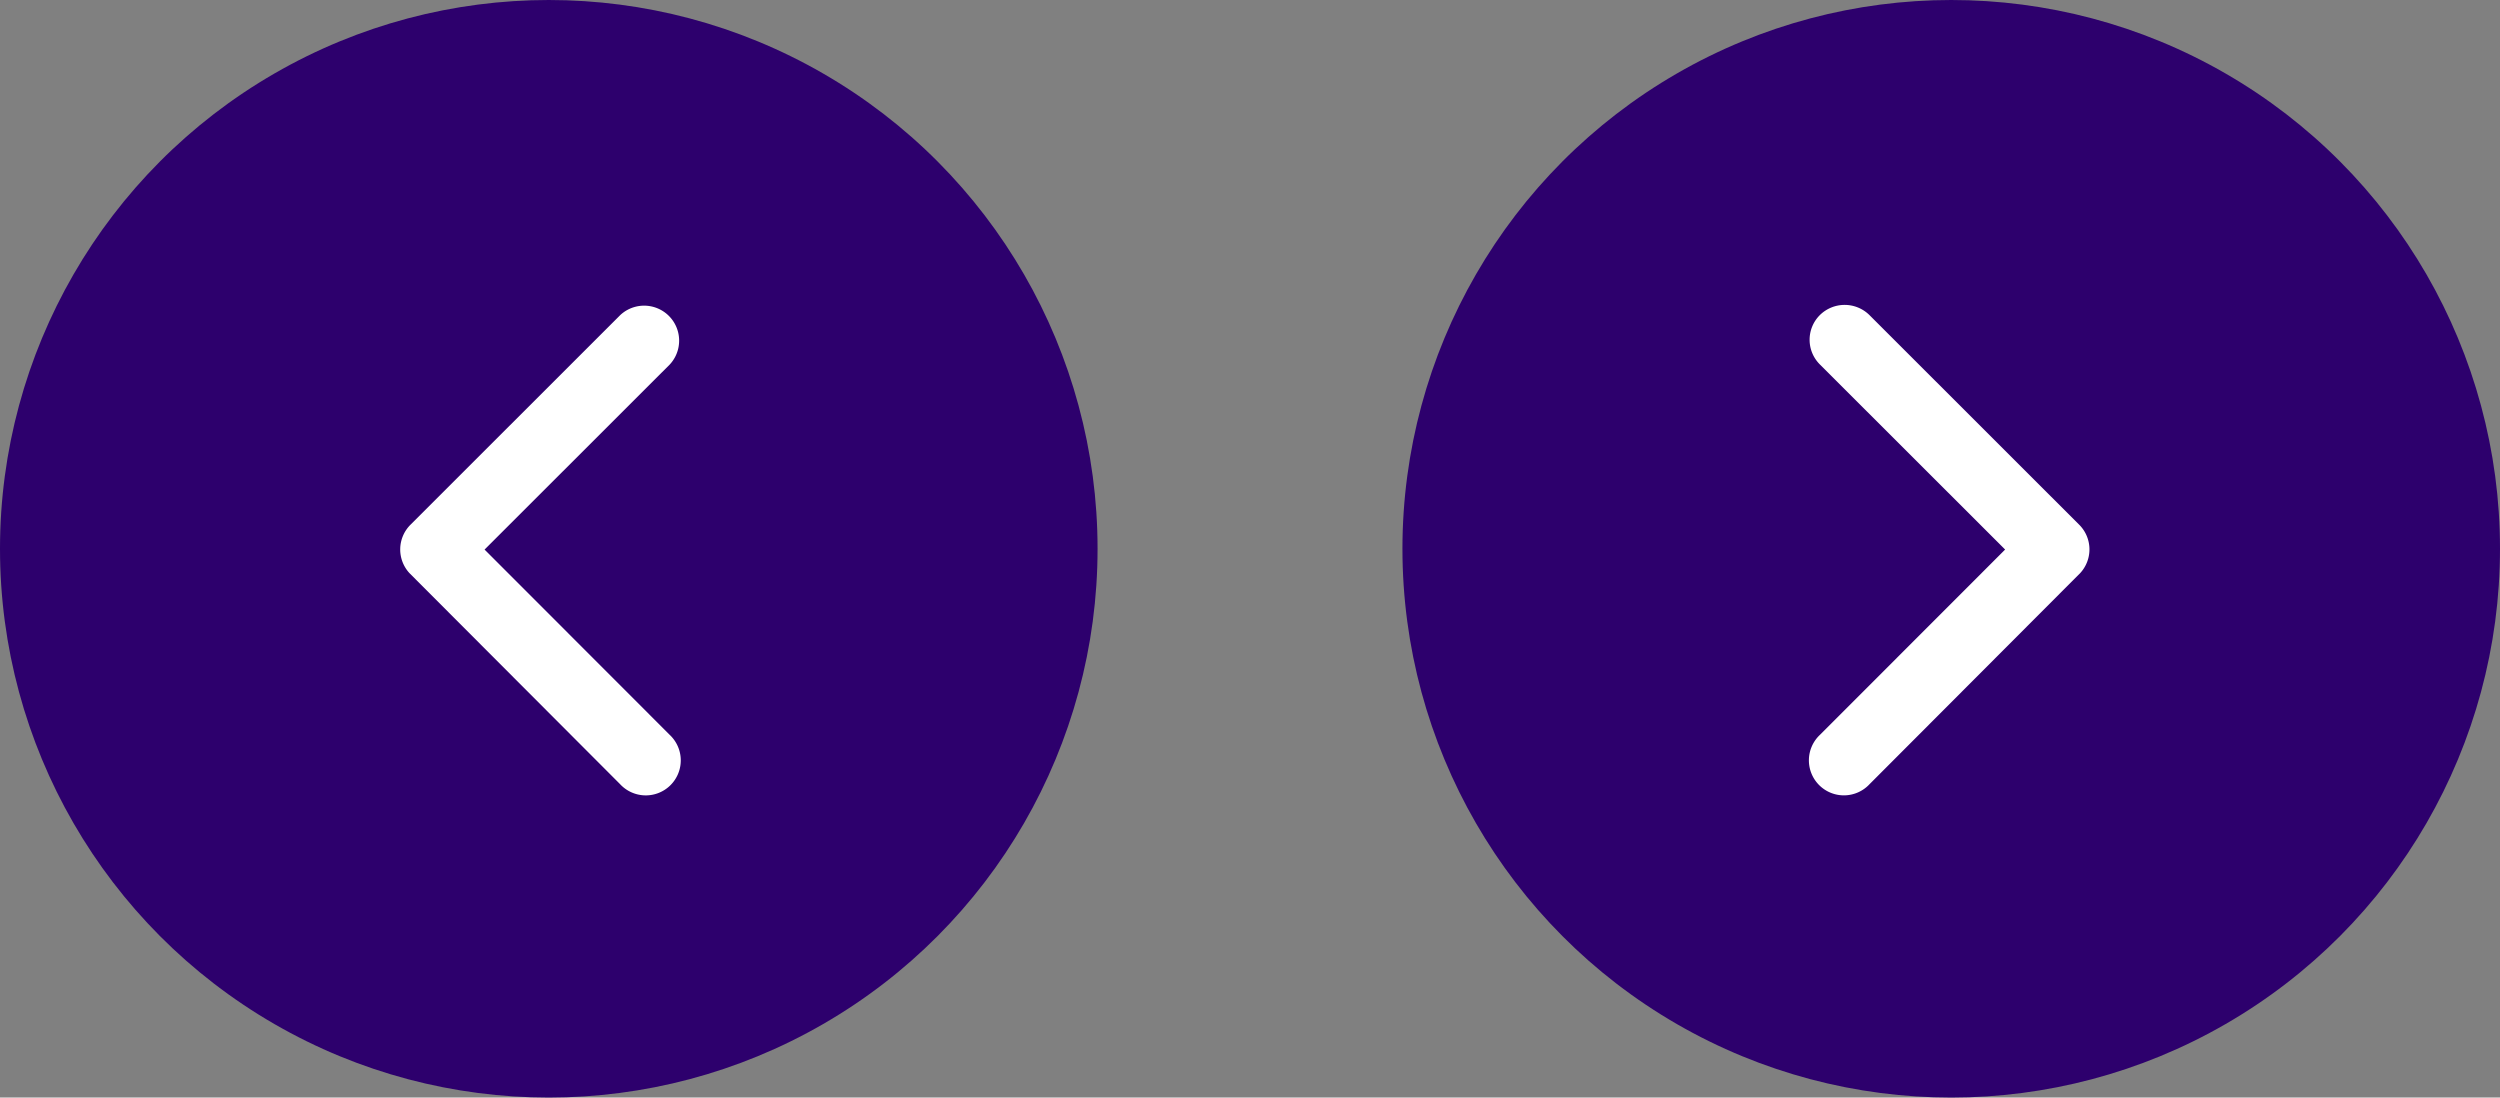
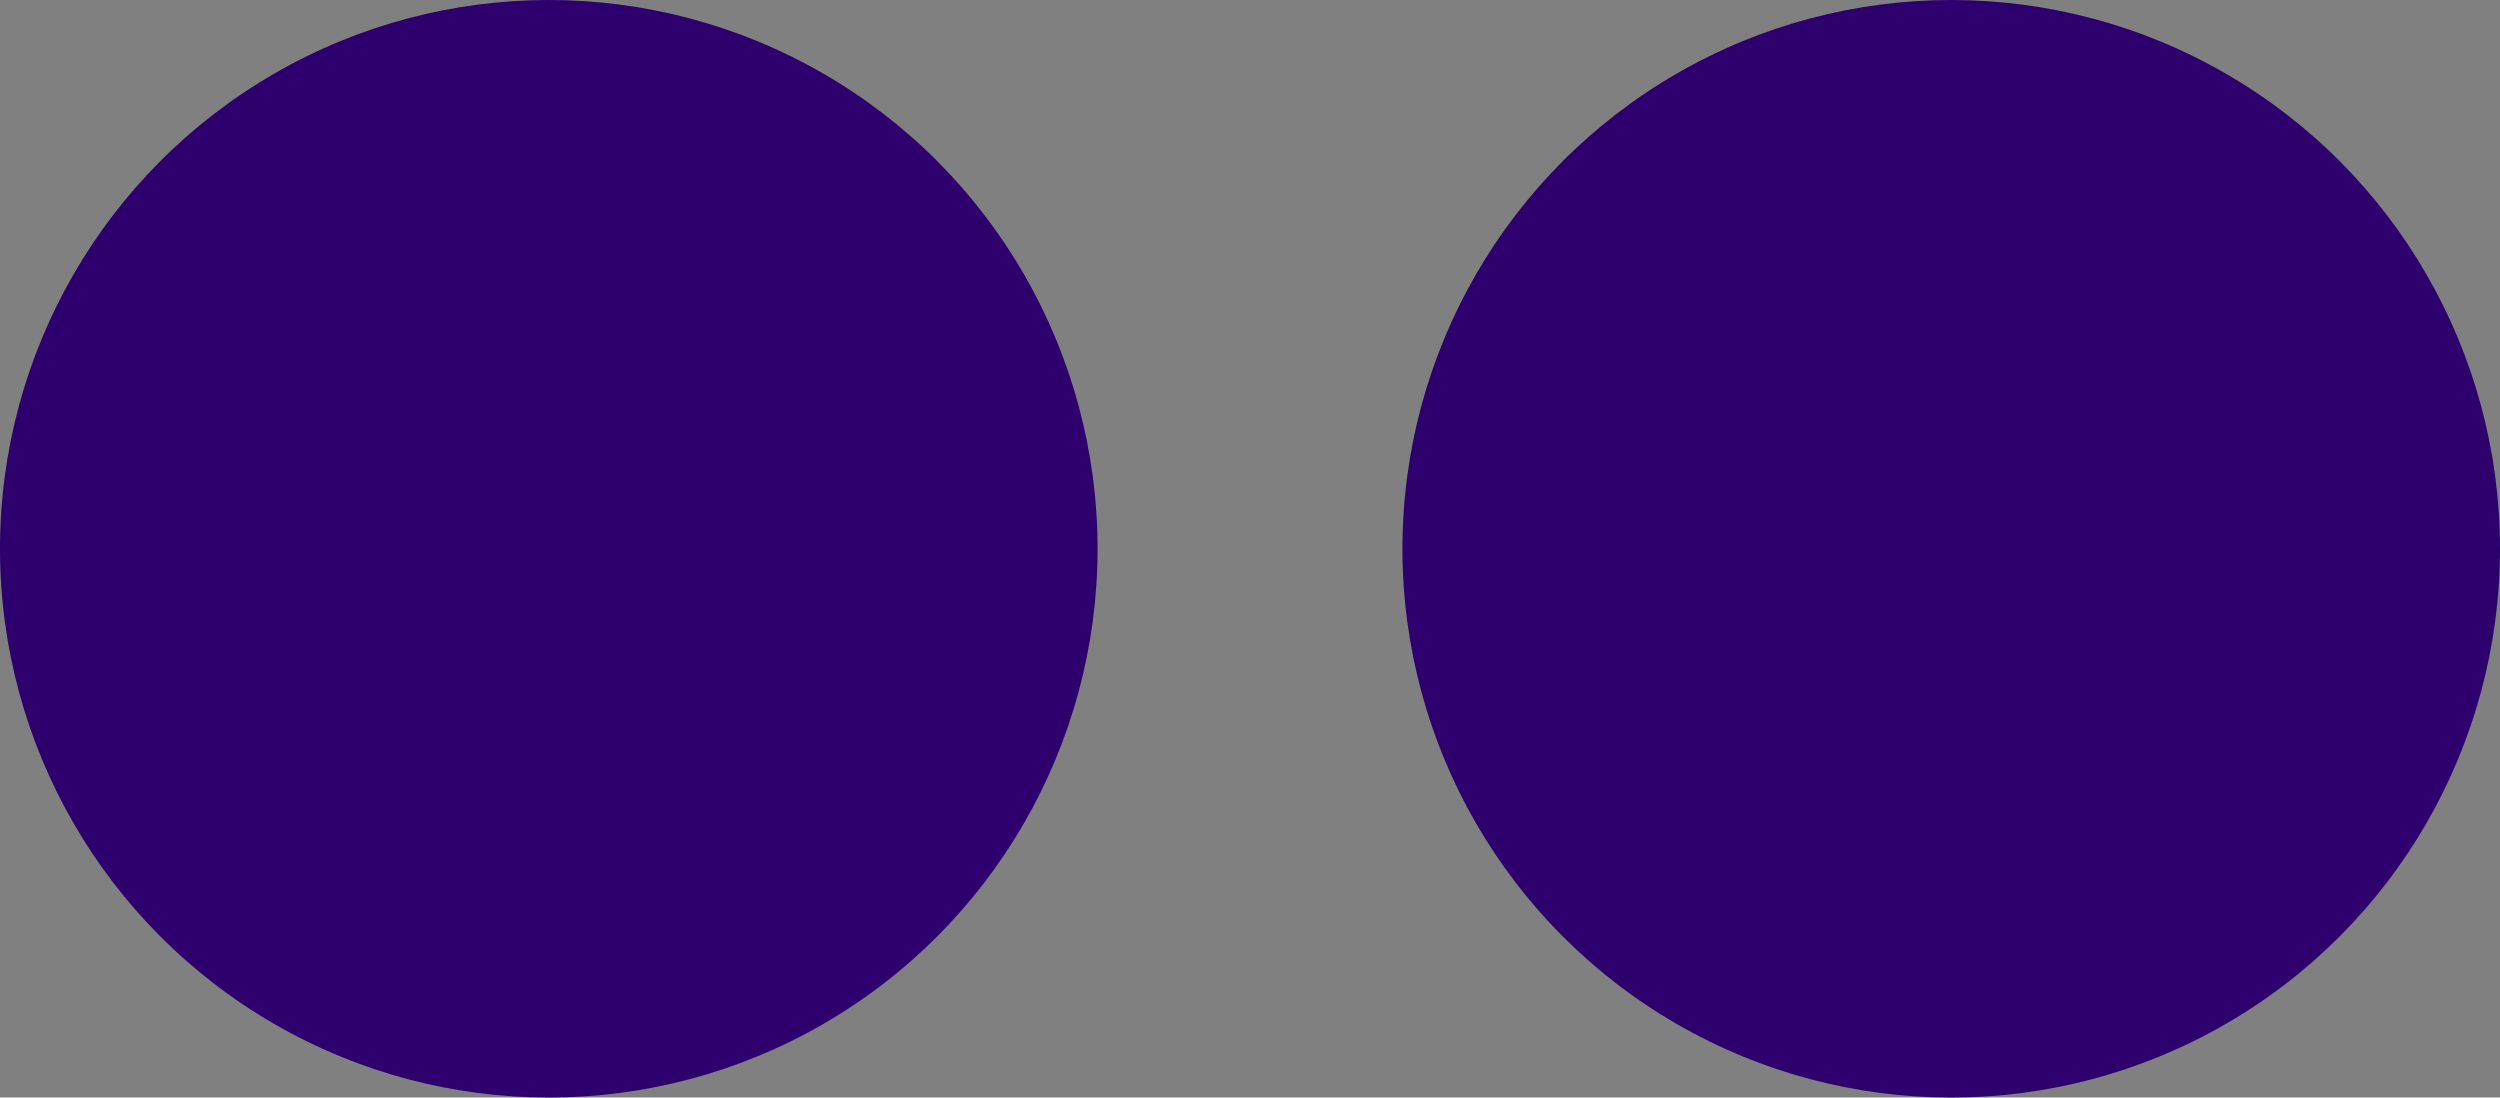
<svg xmlns="http://www.w3.org/2000/svg" width="82" height="36" viewBox="0 0 82 36">
  <rect x="0" y="0" width="82" height="36" fill="#808080" stroke="none" />
  <g id="Groupe_18" data-name="Groupe 18" transform="translate(-1698 -998)">
    <circle id="Ellipse_10" data-name="Ellipse 10" cx="18" cy="18" r="18" transform="translate(1734 1034) rotate(180)" fill="#2d006d" />
    <circle id="Ellipse_9" data-name="Ellipse 9" cx="18" cy="18" r="18" transform="translate(1744 998)" fill="#2d006d" />
-     <path id="Icon_ionic-ios-arrow-back" data-name="Icon ionic-ios-arrow-back" d="M14.018,14.22l6.075-6.071a1.148,1.148,0,0,0-1.625-1.62l-6.883,6.879a1.145,1.145,0,0,0-.033,1.582l6.912,6.926a1.148,1.148,0,1,0,1.625-1.62Z" transform="translate(1699.876 1001.806)" fill="#fff" />
-     <path id="Icon_ionic-ios-arrow-forward" data-name="Icon ionic-ios-arrow-forward" d="M17.659,14.221,11.583,8.15a1.142,1.142,0,0,1,0-1.62,1.157,1.157,0,0,1,1.625,0l6.883,6.879a1.145,1.145,0,0,1,.033,1.582l-6.912,6.926a1.148,1.148,0,1,1-1.625-1.62Z" transform="translate(1746.109 1001.804)" fill="#fff" />
  </g>
</svg>